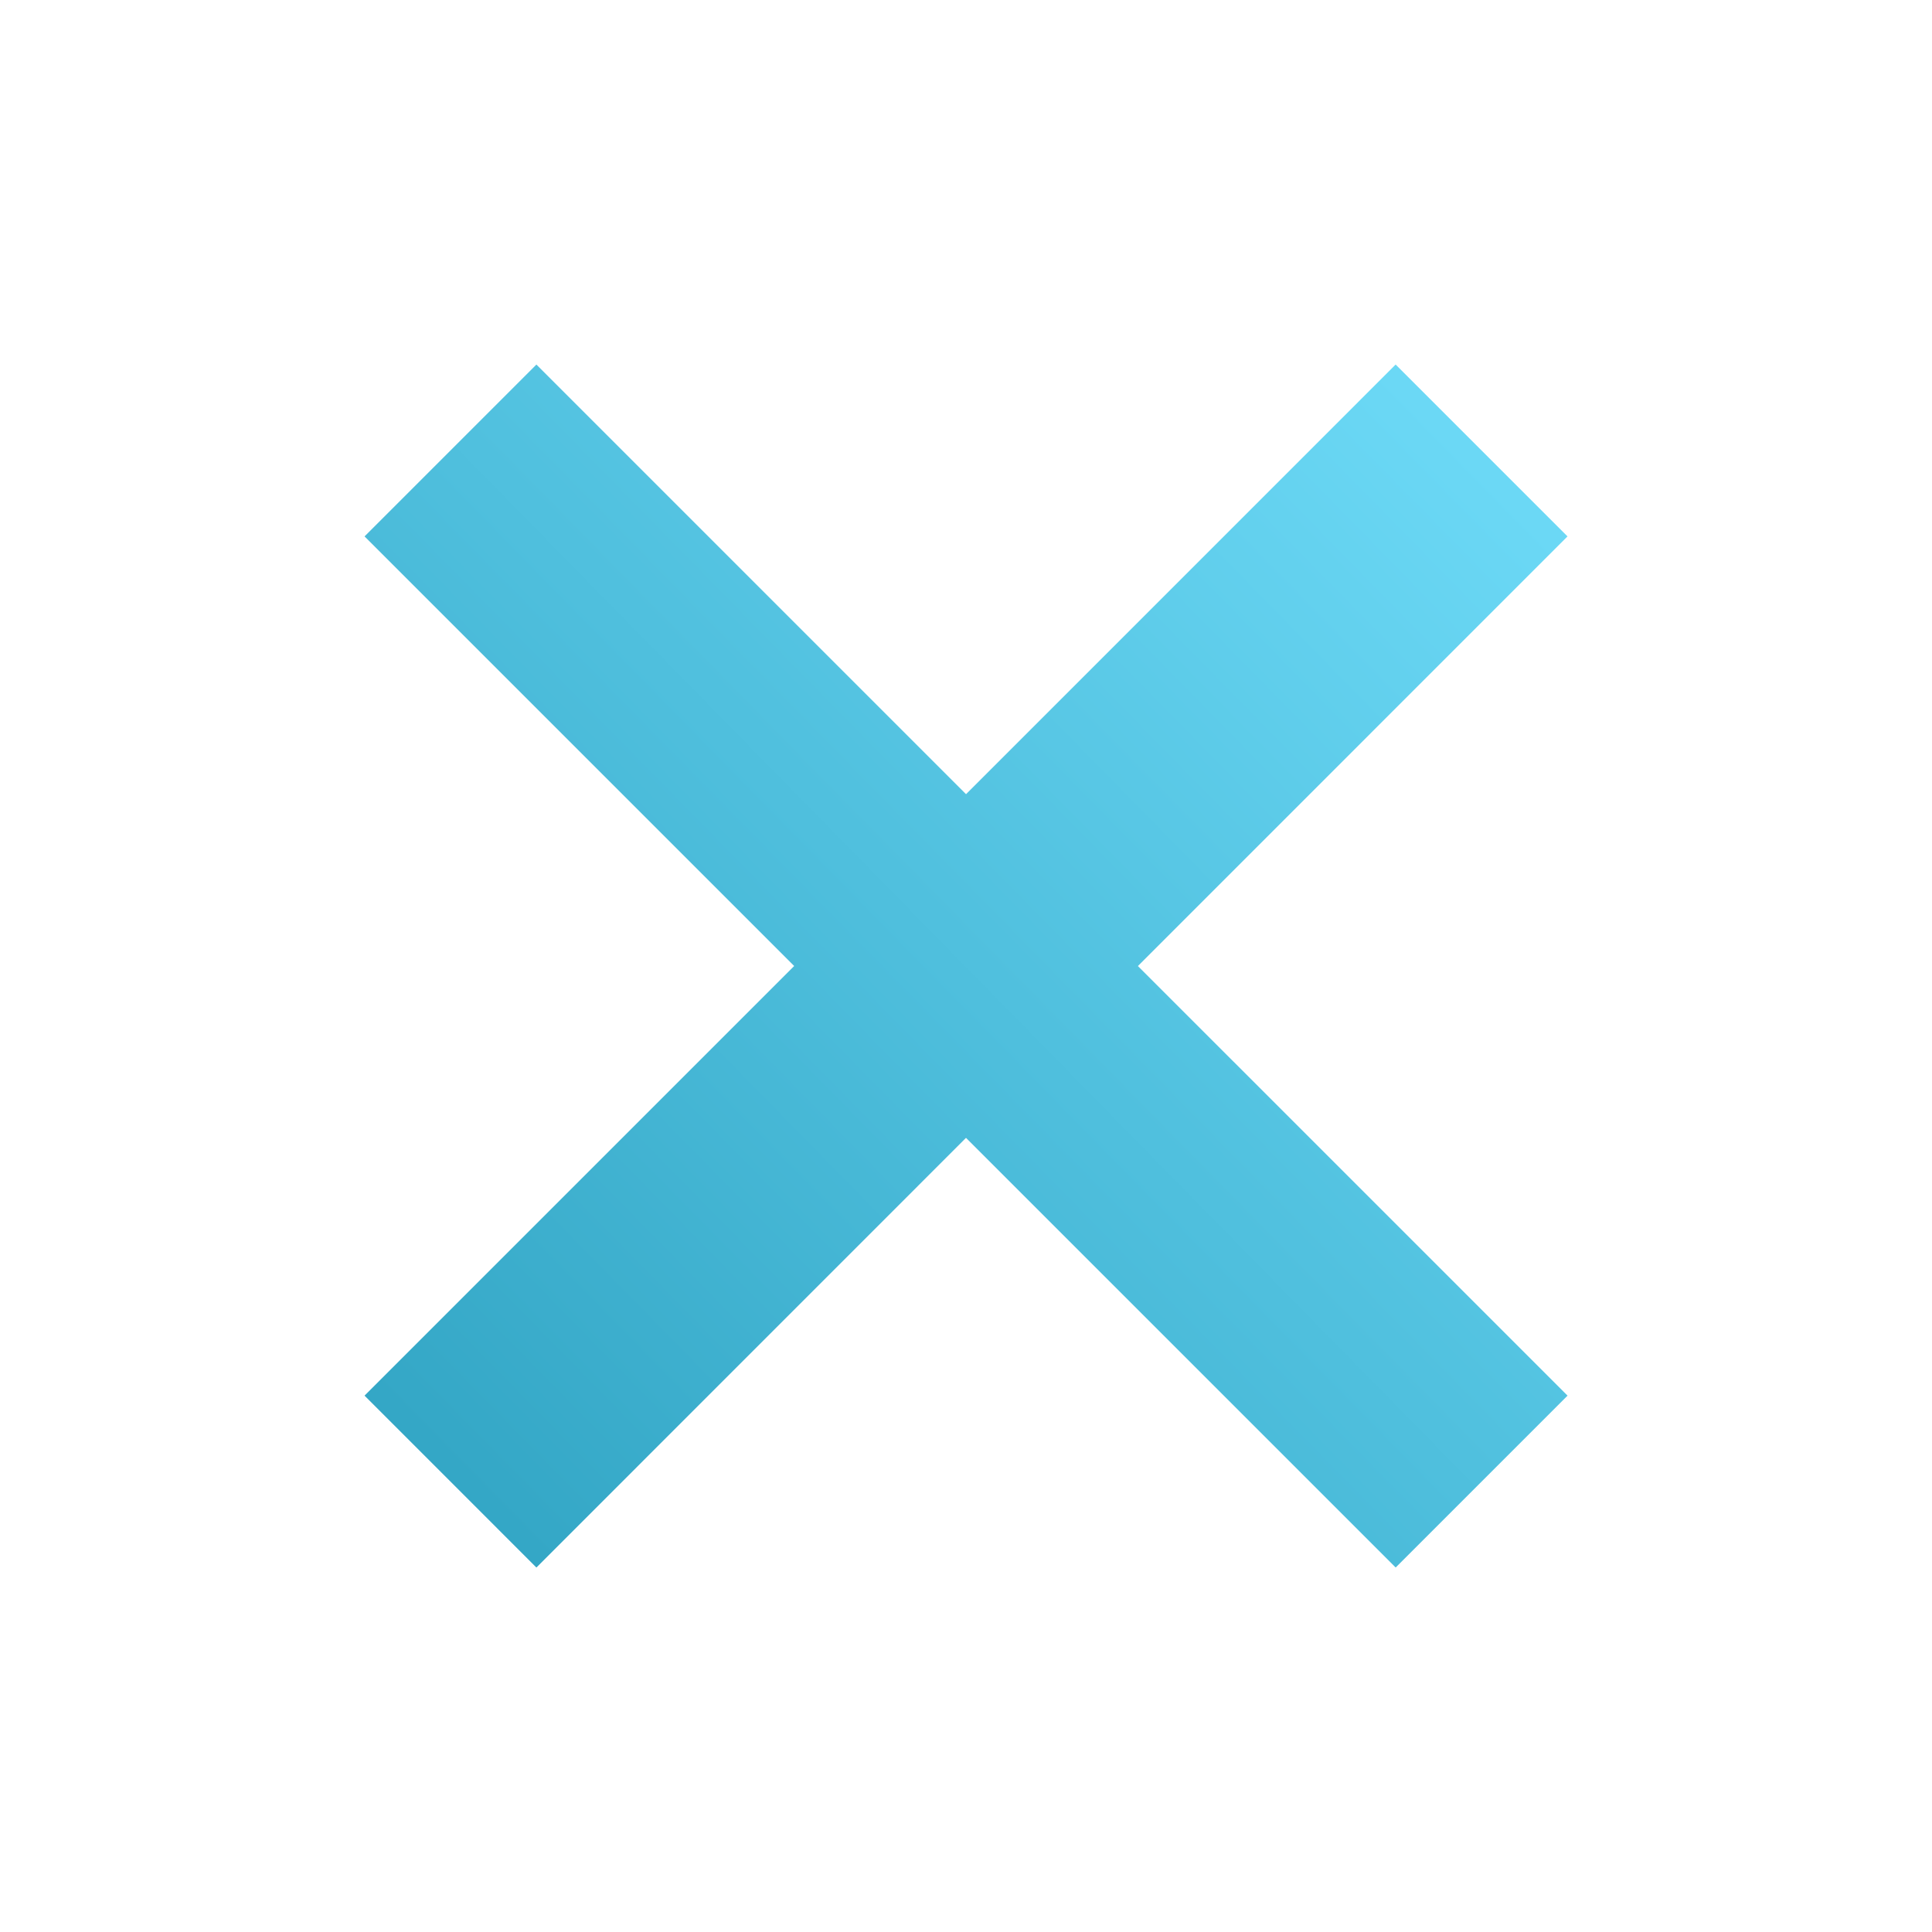
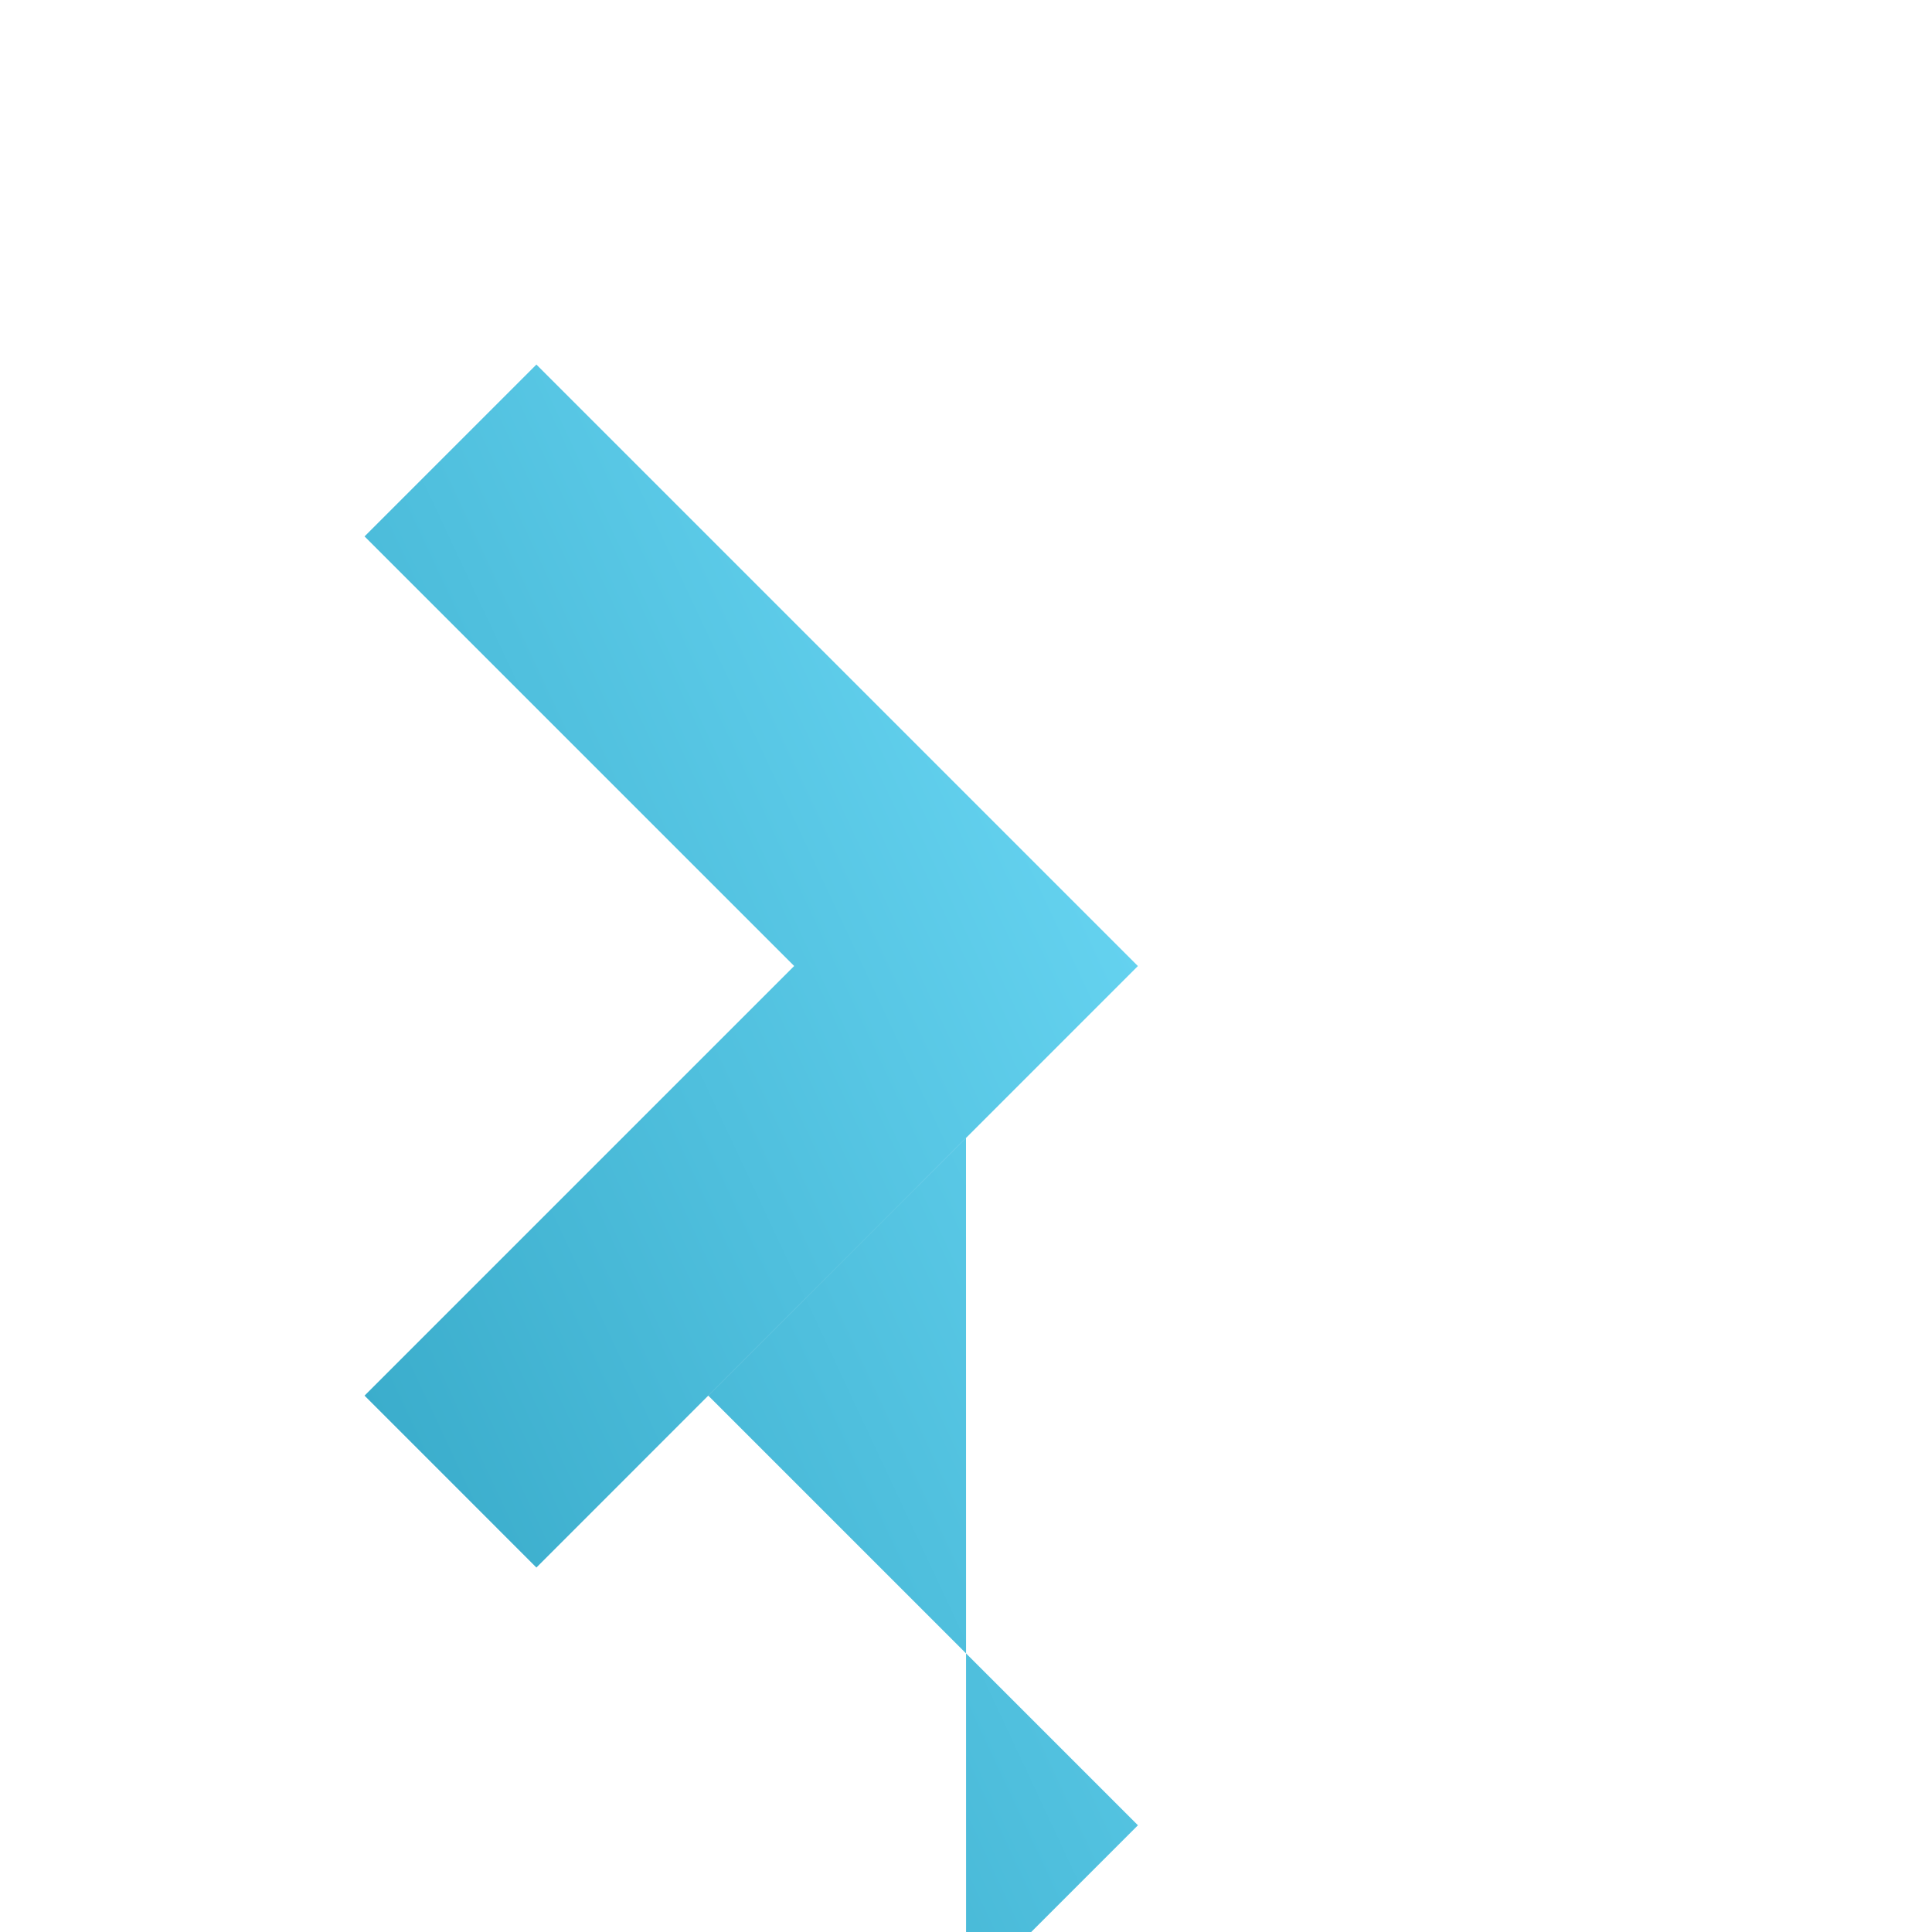
<svg xmlns="http://www.w3.org/2000/svg" width="47.698" height="47.698">
  <defs>
    <linearGradient id="b" x1=".932" y1=".089" x2=".08" y2=".925" gradientUnits="objectBoundingBox">
      <stop offset="0" stop-color="#6bd8f5" />
      <stop offset="1" stop-color="#34a7c6" />
    </linearGradient>
    <filter id="a" x="0" y="0" width="47.698" height="47.698" filterUnits="userSpaceOnUse">
      <feOffset dy="3" />
      <feGaussianBlur stdDeviation="3" result="c" />
      <feFlood flood-opacity=".161" />
      <feComposite operator="in" in2="c" />
      <feComposite in="SourceGraphic" />
    </filter>
  </defs>
  <g filter="url(#a)">
-     <path d="M-430.151 19.092L-440.757 29.7-445 25.456l10.607-10.607L-445 4.243-440.757 0l10.607 10.607L-419.544 0l4.243 4.243-10.606 10.607 10.607 10.606-4.243 4.243z" transform="translate(454 6)" fill="url(#b)" />
+     <path d="M-430.151 19.092L-440.757 29.7-445 25.456l10.607-10.607L-445 4.243-440.757 0l10.607 10.607l4.243 4.243-10.606 10.607 10.607 10.606-4.243 4.243z" transform="translate(454 6)" fill="url(#b)" />
  </g>
</svg>